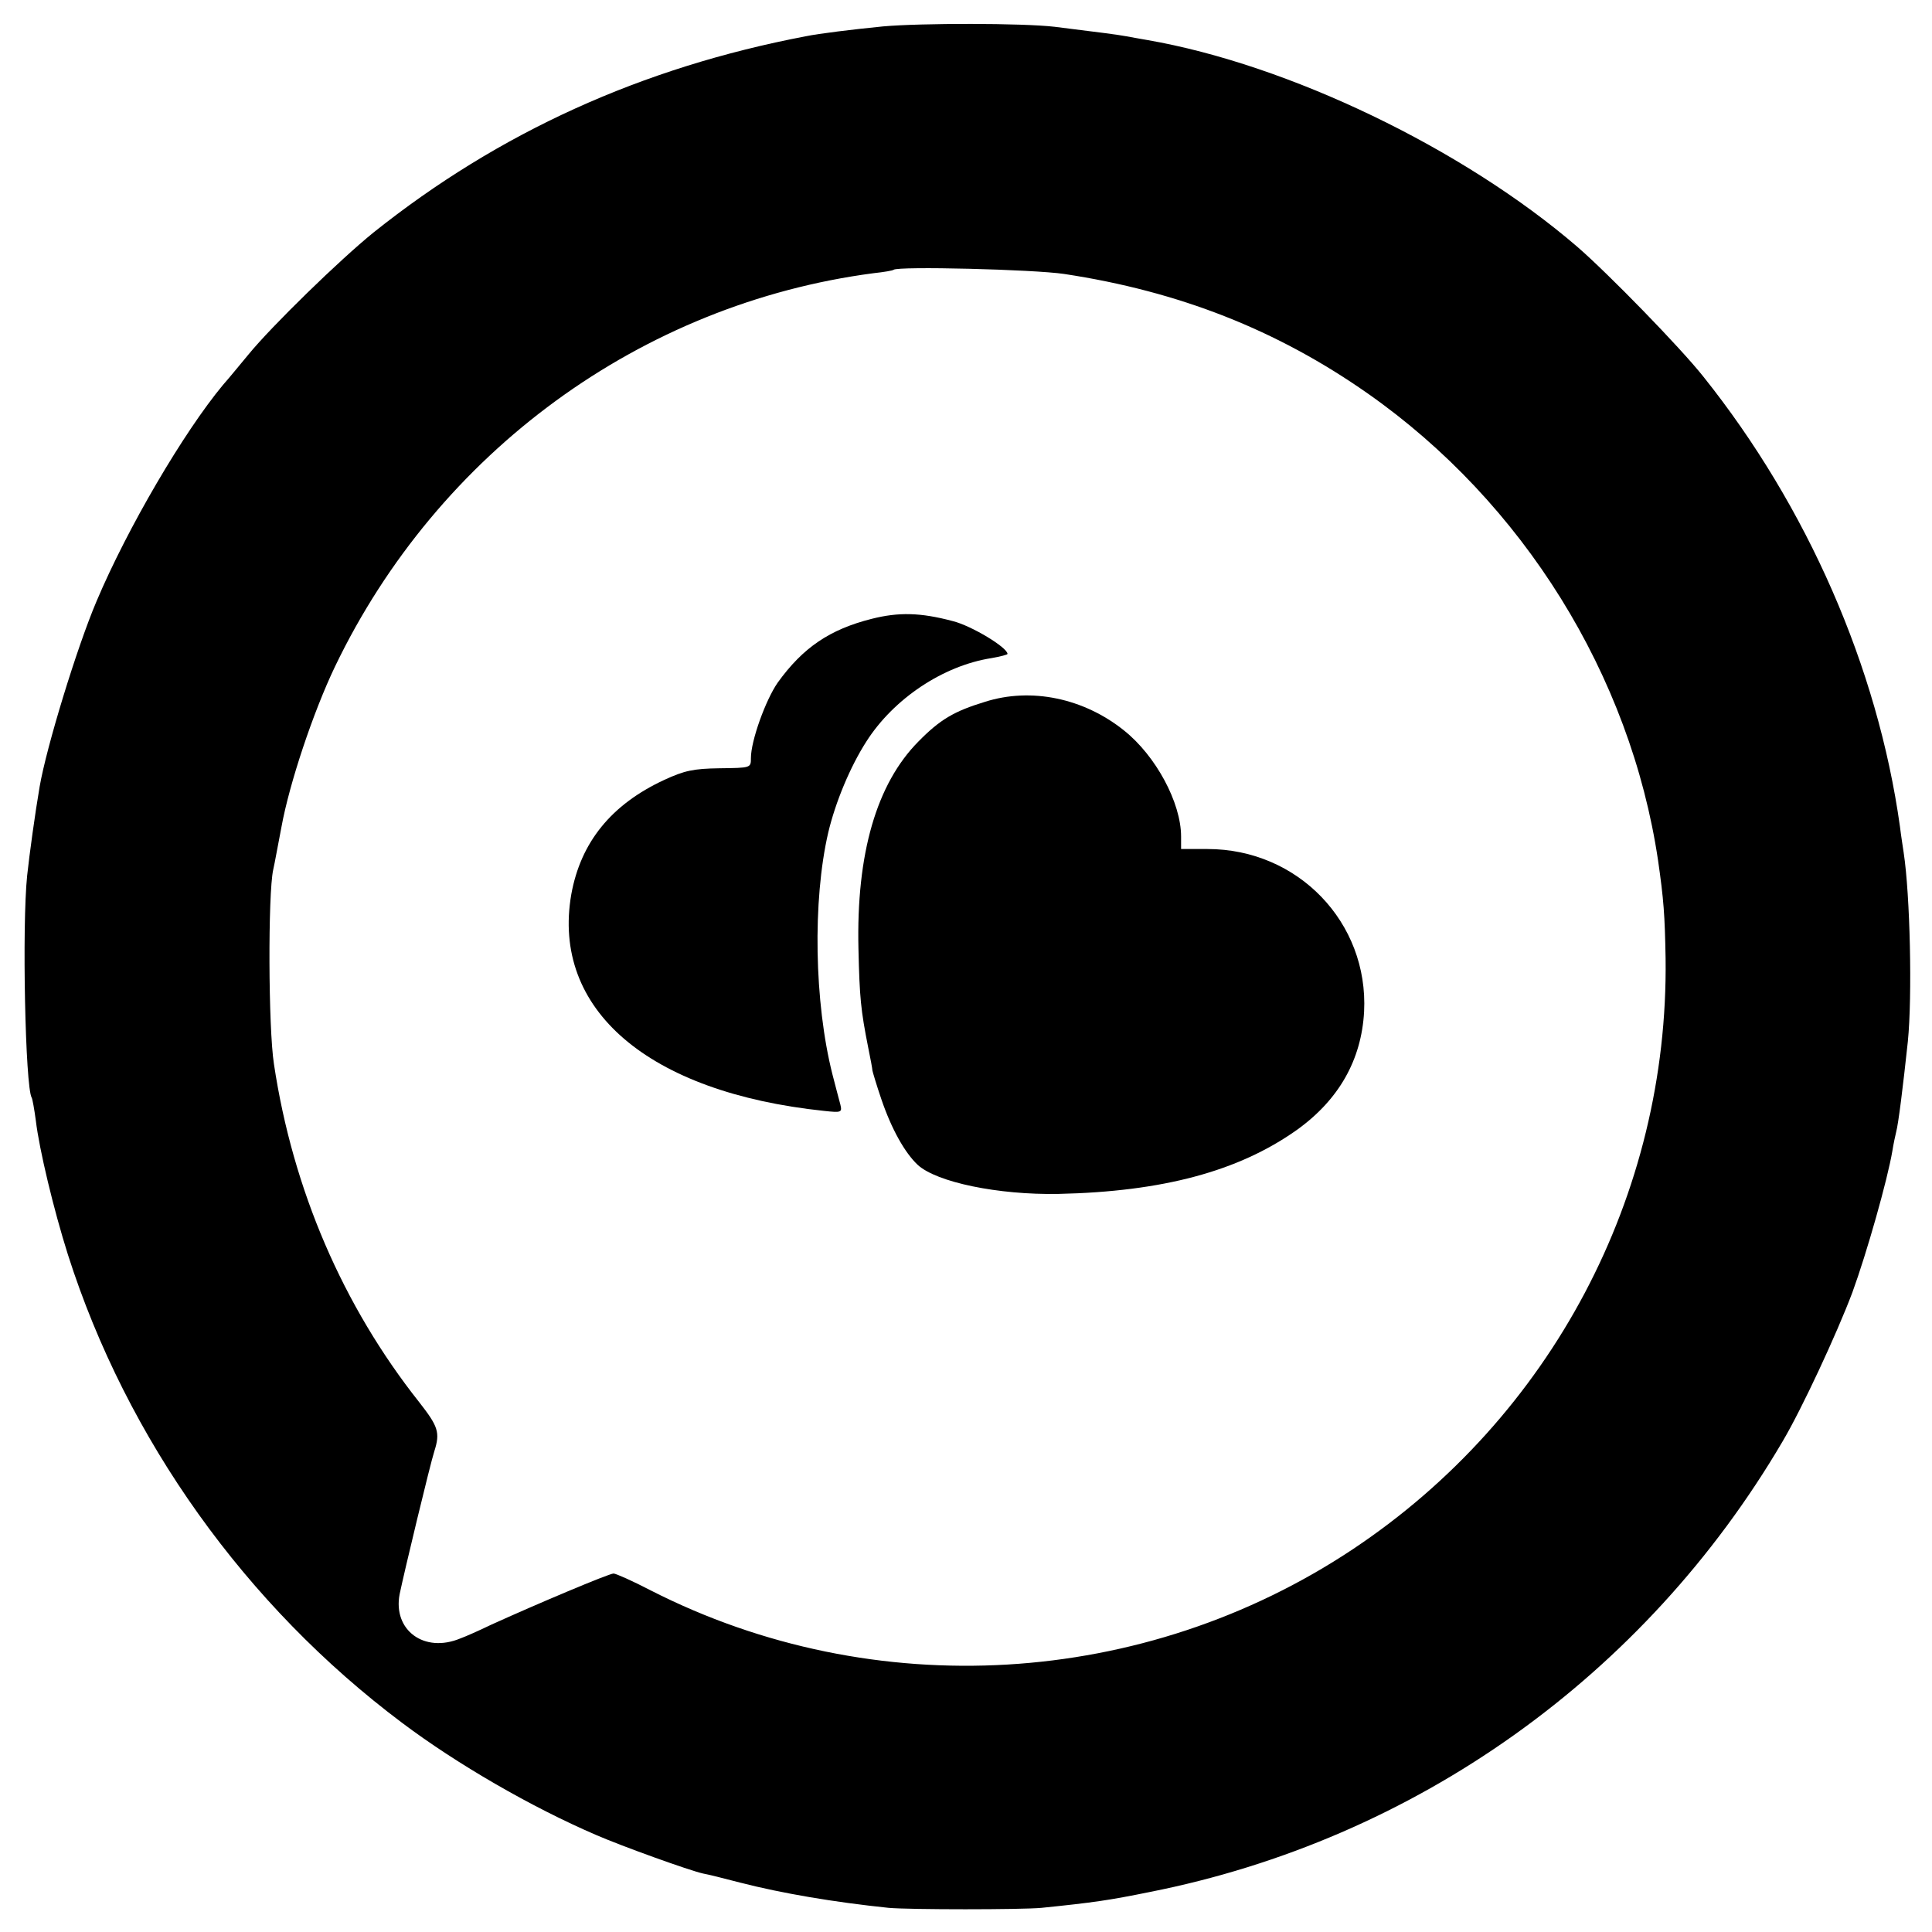
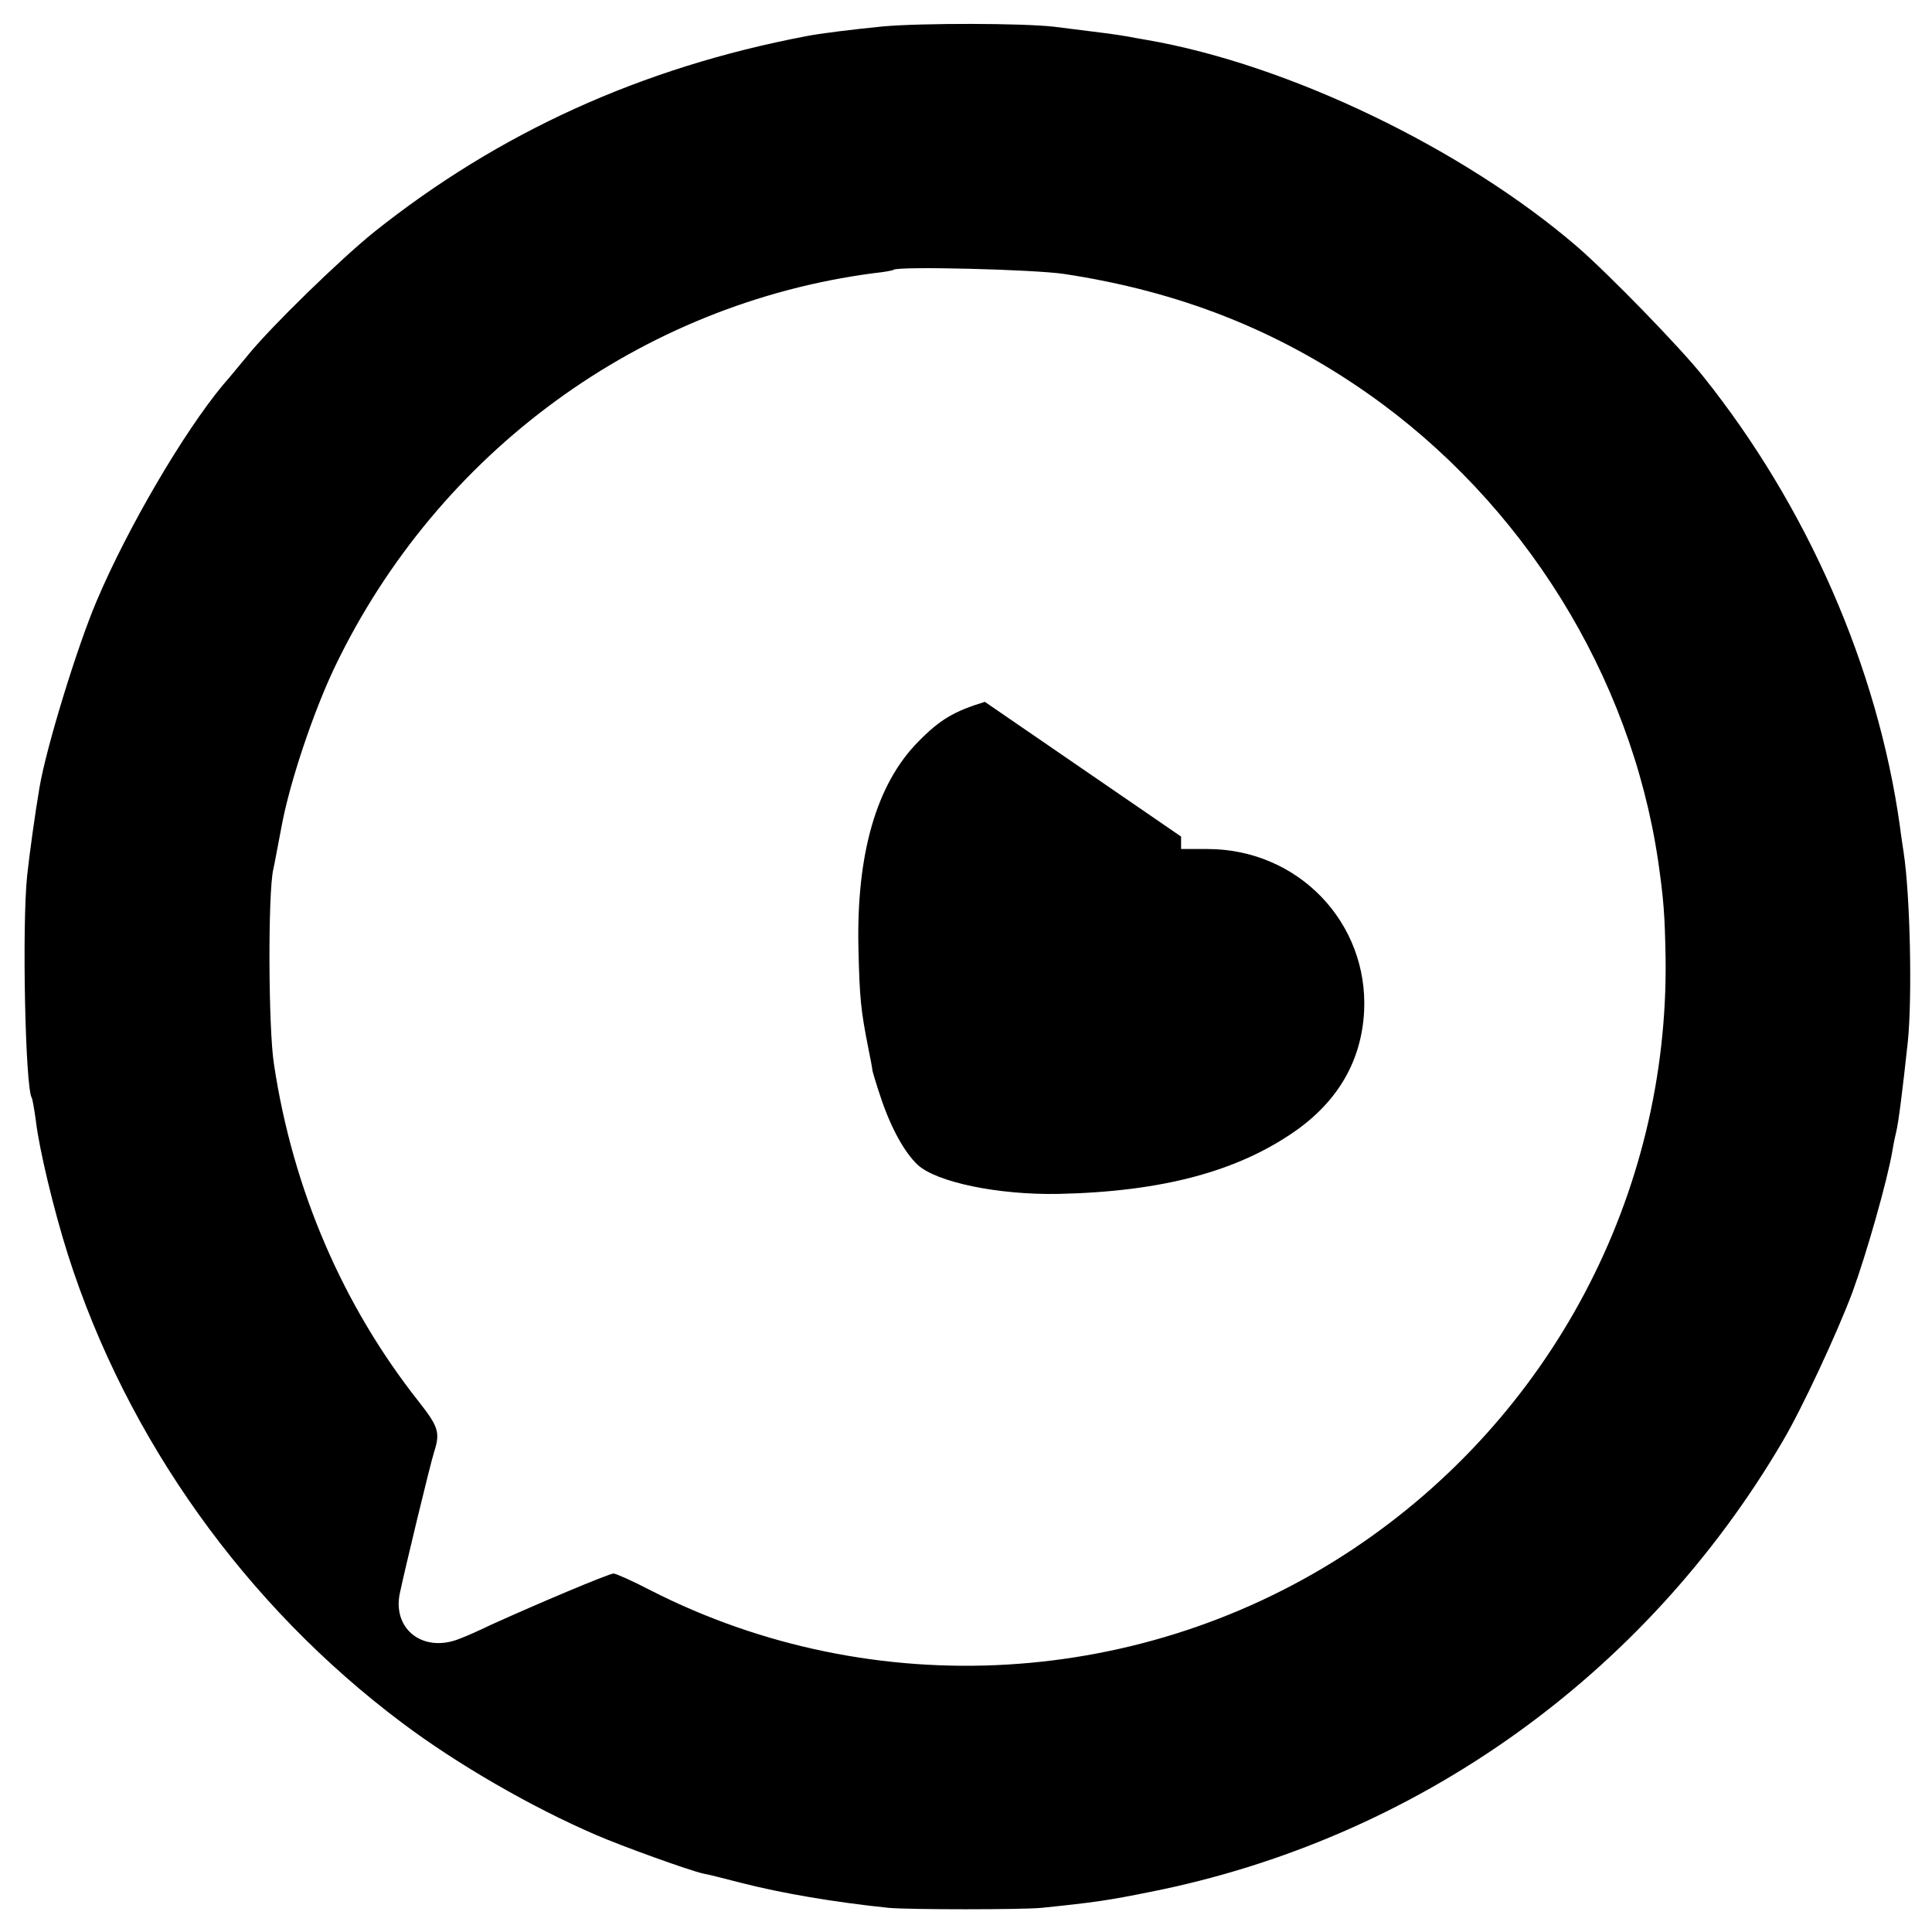
<svg xmlns="http://www.w3.org/2000/svg" version="1" width="682.667" height="682.667" viewBox="0 0 512 512">
  <path d="M234 7c-8.1.8-17 1.9-20.4 2.6-43.6 8.3-81.4 25.5-114.6 52-8.9 7.2-26.9 24.7-33.2 32.4-2.1 2.5-5 6.1-6.7 8-10.4 12.5-25.3 37.9-33.5 57.3-5.2 12.2-13.3 38.7-15.1 49.2-1.2 7-2.7 17.9-3.3 23.5-1.4 13.3-.5 56.1 1.2 58.9.2.3.7 3.1 1.1 6.1.9 7.6 4.7 23.5 8.5 35.5 15.6 48.9 47.1 93 88.6 124.1 14.5 10.9 34.2 22.3 51.4 29.7 6.9 3 24.7 9.4 28.3 10.2 1.2.2 5.6 1.3 9.8 2.4 11.3 2.9 25 5.2 39.4 6.7 5.6.5 35.1.5 40.5 0 13.7-1.4 17.9-2 28.7-4.2C375 487.5 435.9 444.2 472.4 382c5.1-8.6 14.4-28.6 18.5-39.5 3.8-10.4 9.3-29.8 10.6-37.5.3-1.9.8-4.2 1-5 .6-2.2 1.8-11.9 3.1-24 1.2-12 .6-38.8-1.1-50-.2-1.4-.7-4.5-1-7-5.9-42.2-24.6-84.8-52.1-119.2-6.1-7.7-25.2-27.3-33.4-34.4-30.2-26-76.5-48.3-114-54.8-1.9-.3-4.4-.8-5.6-1-2.2-.4-6.7-1-18.9-2.5-8.6-1-35.4-1-45.5-.1zm48 65.6c30.4 4.6 56.4 14.8 80.5 31.7 41.2 28.9 69.6 74.7 76.9 123.7 1.5 10.4 1.8 14.5 2 26 .8 62.7-30.3 121.5-82.8 156.5-55.4 36.9-127 41.1-186.1 11-4.8-2.5-9.3-4.5-9.9-4.5-1.2 0-20.4 8.1-32.5 13.6-3.1 1.5-6.7 3.1-8.1 3.6-9.6 4-17.9-2.2-16.1-11.7 1.2-5.8 8.1-34.5 9.2-37.9 1.6-5 1-6.6-4-13-20.2-25.5-33.5-56.3-38.5-89.6-1.5-9.6-1.6-45.1-.2-51.5.4-1.7 1.3-6.8 2.2-11.4 2.1-11.5 8.4-30.4 14.2-42.5 27.3-56.8 81.1-96.1 142.7-104.2 2.8-.3 5.1-.7 5.3-.9 1.1-1 37.2-.1 45.2 1.1z" />
-   <path d="M231 164c-11.1 2.8-18.2 7.6-24.9 16.9-3.2 4.6-7.1 15.4-7.1 20 0 2.6 0 2.6-8.3 2.7-6.9.1-9.3.6-14.7 3.1-14 6.5-22.1 16.5-24.6 30.3-5.3 30.5 20.3 52.5 67 57.4 4.6.5 4.8.4 4.3-1.7-.3-1.2-1.3-4.8-2.1-8-4.8-19-5.3-46-1.1-64.1 1.9-8 5.8-17.4 10.1-24.1 7.2-11.3 20.3-20.1 33.2-22.1 2.3-.4 4.2-.9 4.2-1.1 0-1.7-9.6-7.5-14.5-8.7-8.6-2.3-14.4-2.4-21.5-.6z" />
-   <path d="M261 186c-8.2 2.5-11.9 4.7-17.6 10.5-11.1 11.2-16.5 29.7-15.9 55 .3 12.9.6 16.1 2.6 26.2.6 2.9 1.1 5.6 1.1 6 .1.5 1.1 3.9 2.4 7.7 2.7 7.9 6.2 14.1 9.6 17.3 5 4.6 21.3 8 37.3 7.7 27.6-.6 47.7-6 63.1-16.9 11.2-8 17.2-18.6 17.9-31.4C362.7 244.5 344 225 320 225h-7v-3.3c0-9-6.7-21.4-15.1-28.1-10.7-8.6-24.7-11.5-36.9-7.6z" />
+   <path d="M261 186c-8.2 2.5-11.9 4.7-17.6 10.5-11.1 11.2-16.5 29.7-15.9 55 .3 12.9.6 16.1 2.6 26.2.6 2.9 1.1 5.6 1.1 6 .1.5 1.1 3.9 2.4 7.7 2.7 7.9 6.2 14.1 9.6 17.3 5 4.6 21.3 8 37.3 7.7 27.6-.6 47.7-6 63.1-16.9 11.2-8 17.2-18.6 17.9-31.4C362.7 244.5 344 225 320 225h-7v-3.3z" />
</svg>